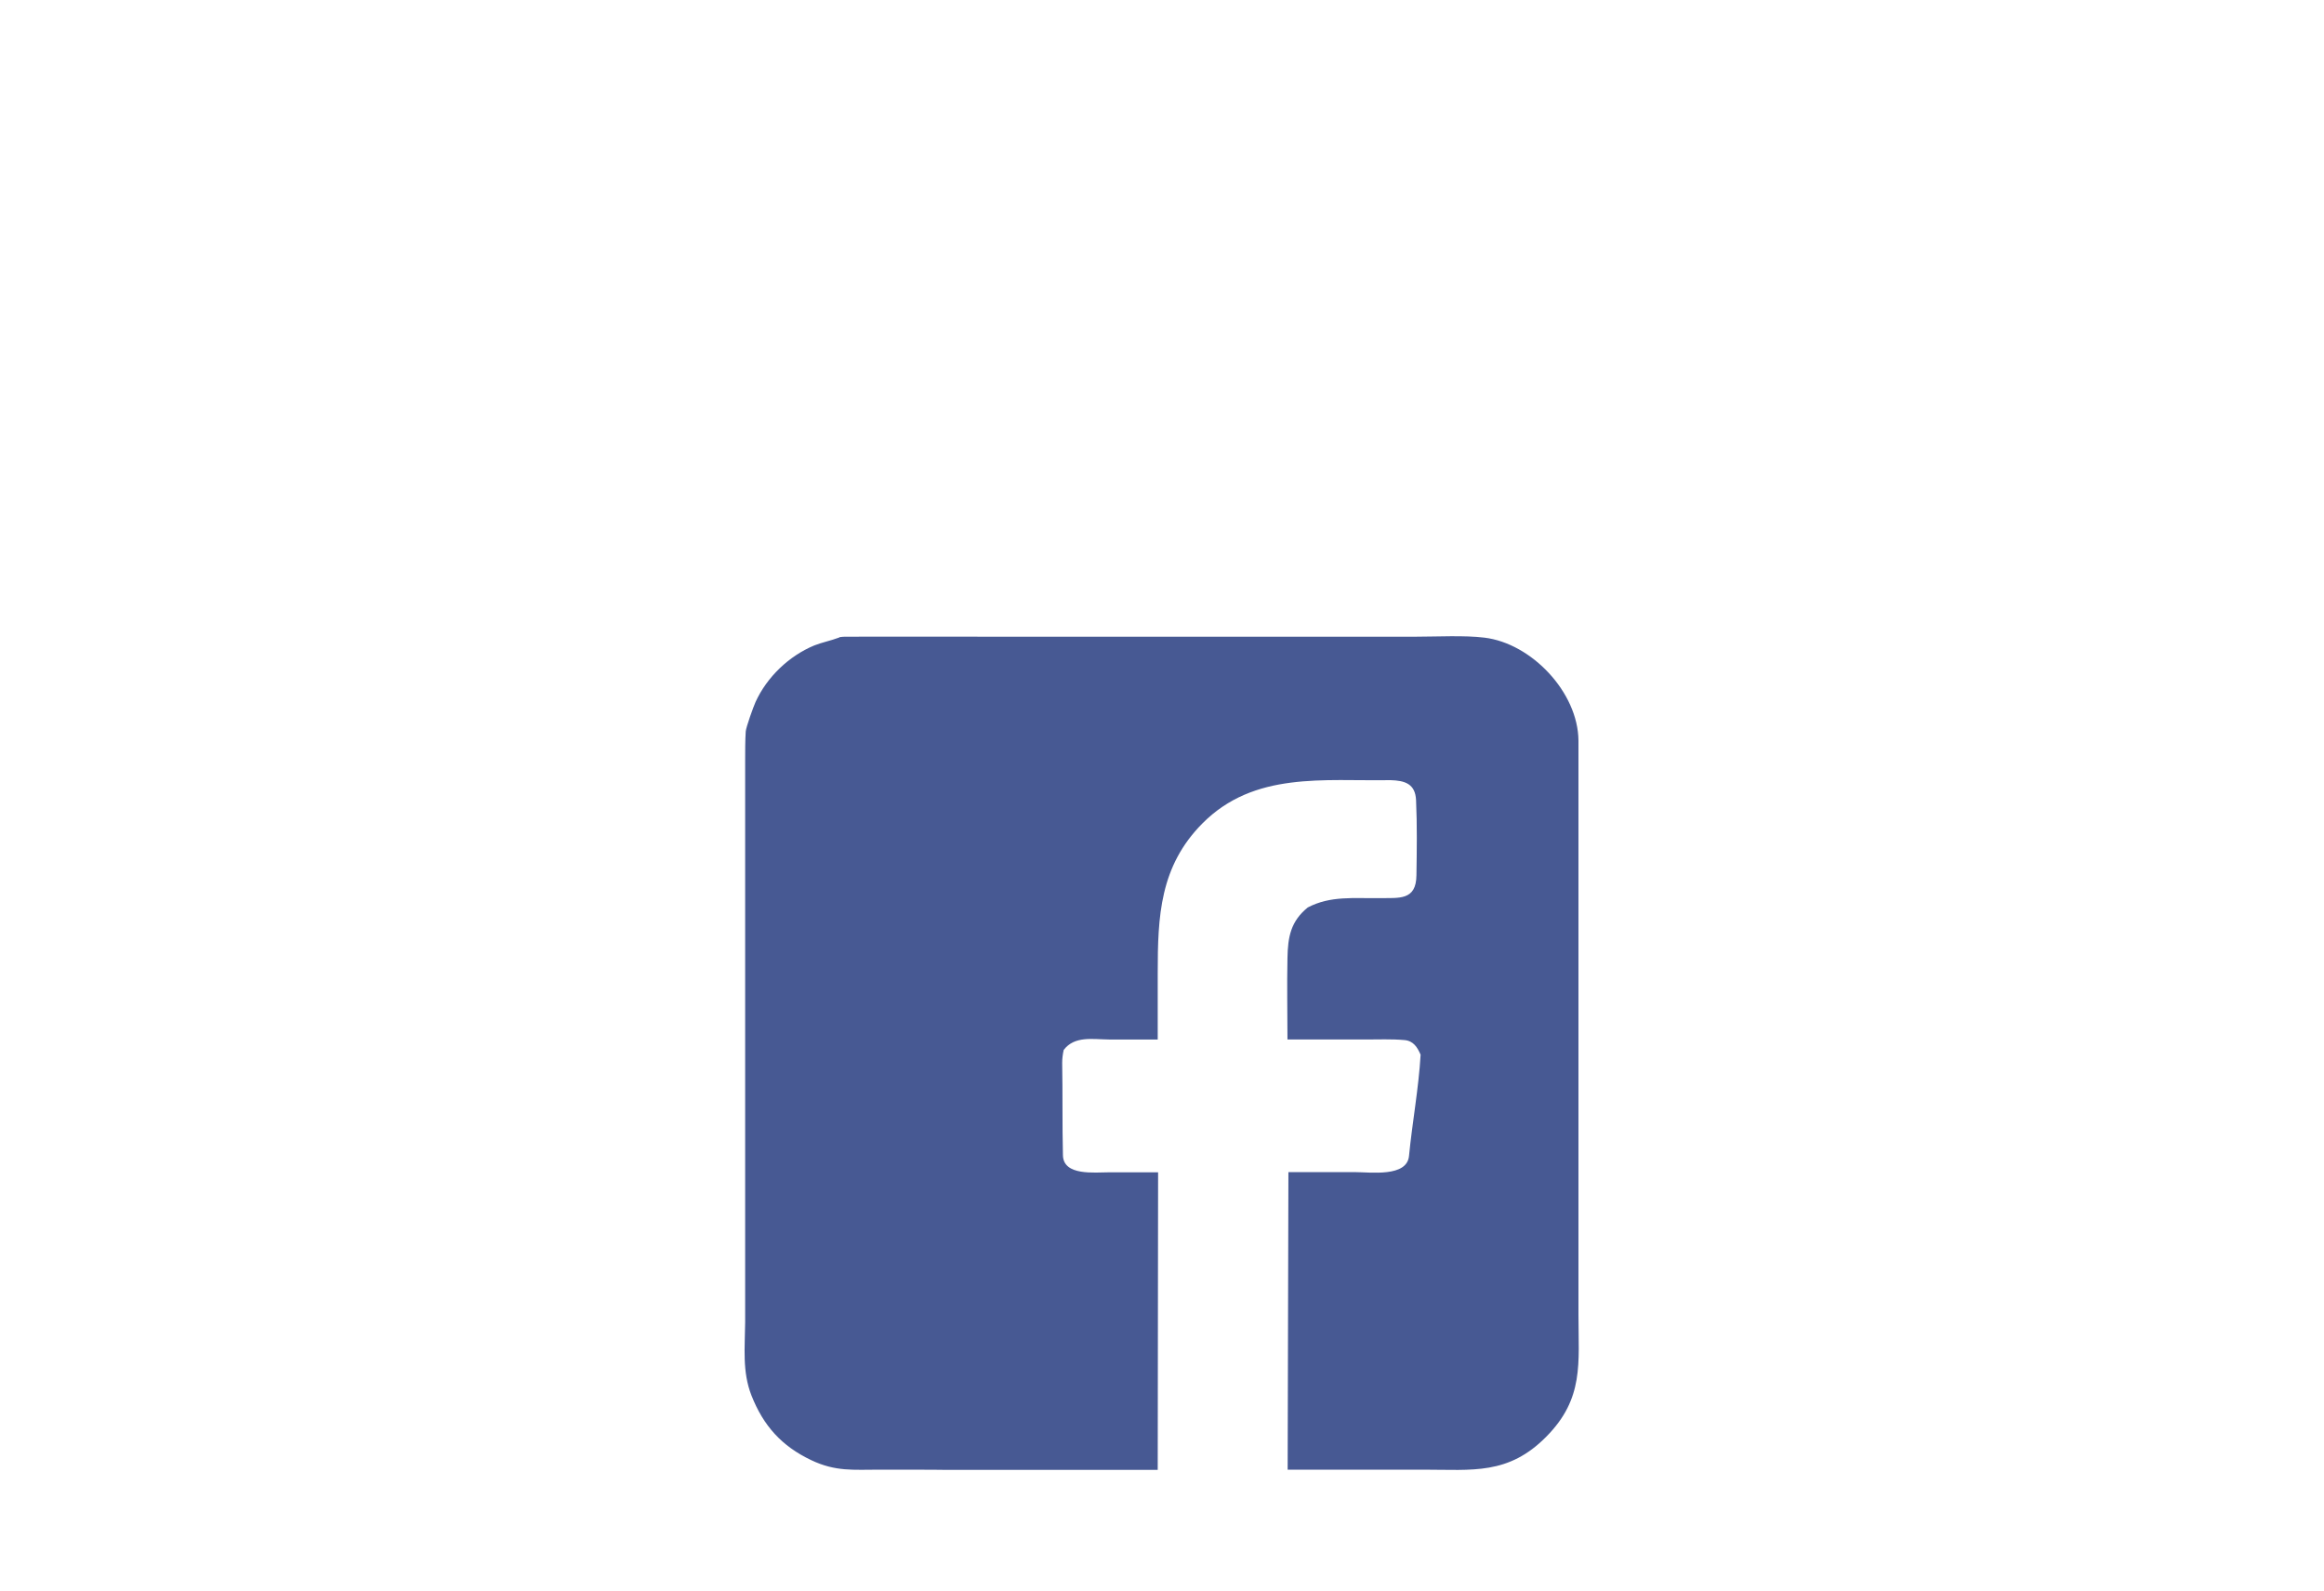
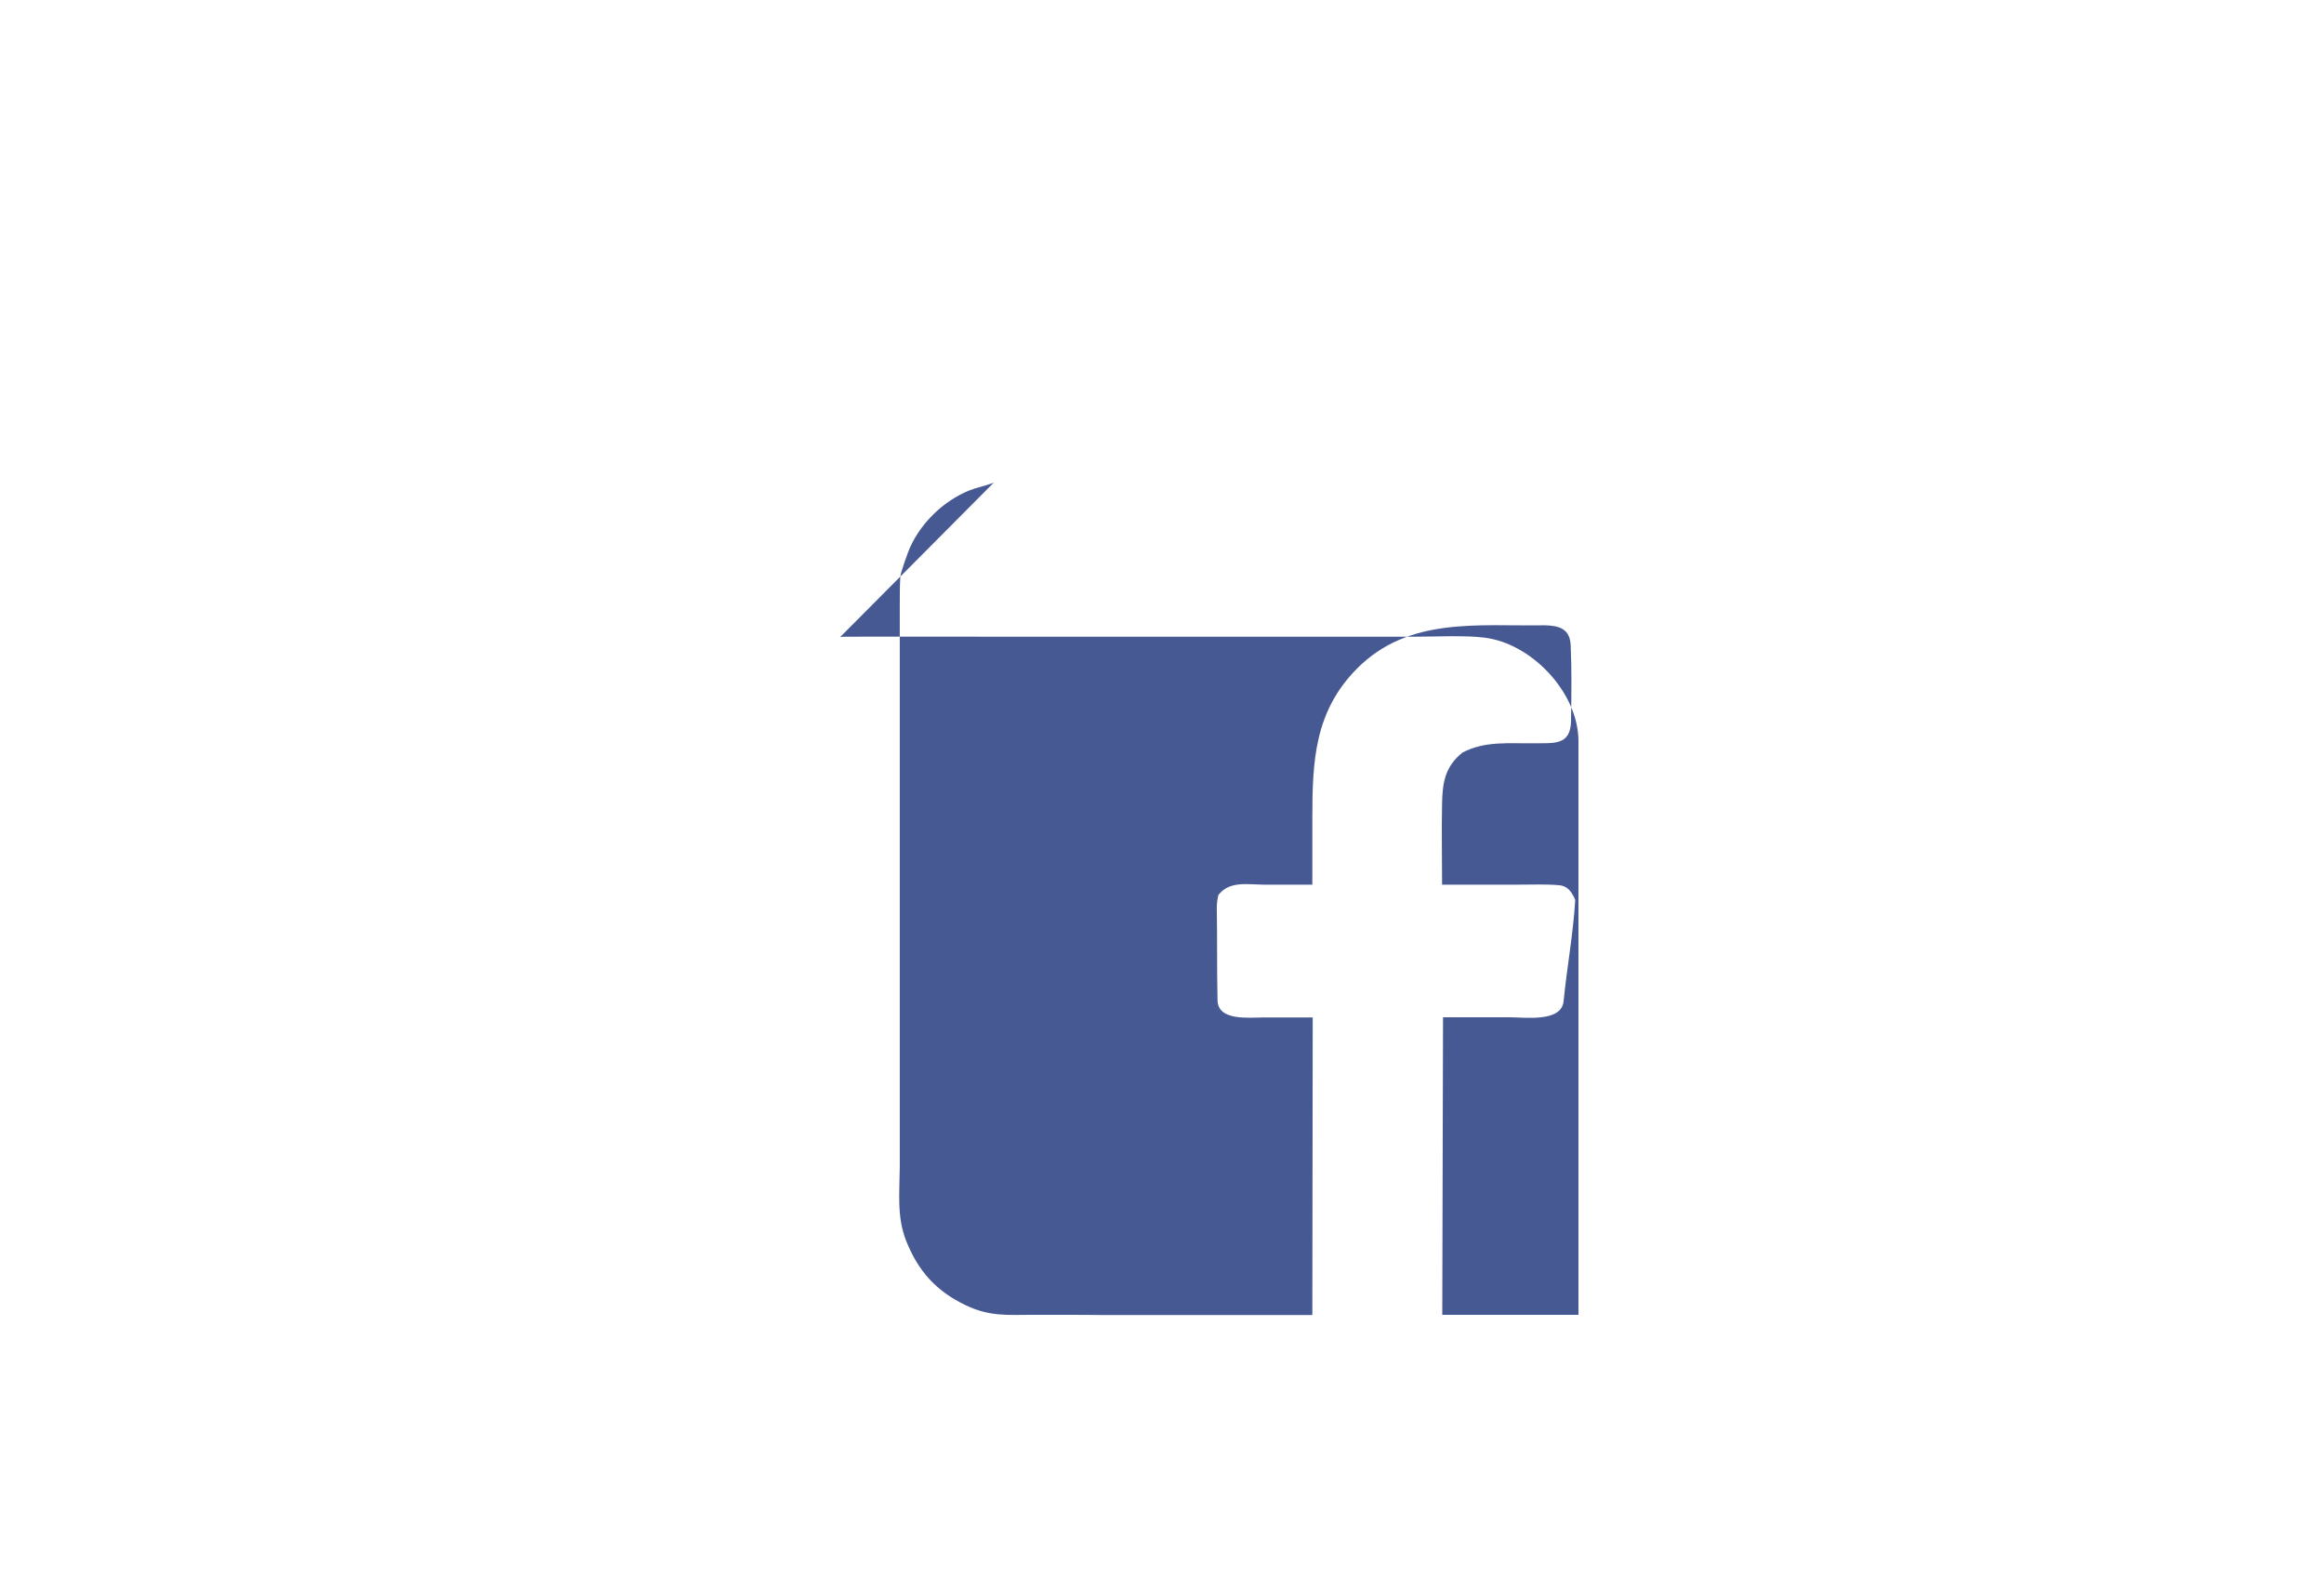
<svg xmlns="http://www.w3.org/2000/svg" viewBox="0 0 1223.5 837.4" version="1.1" id="Layer_1">
  <defs>
    <style>
      .st0 {
        fill: #475993;
      }
    </style>
  </defs>
-   <path d="M442.3,335.3c.8-.1,1.7-.2,2.5-.2,25.7-.1,51.4,0,77.1,0h223.5c10.7,0,25.8-.8,36.1.5,24.8,3,49.3,28.8,49.5,54.2v302.2c0,25.5,3,44-16.9,64.1-20,20.3-38.9,17.4-64.5,17.4h-71.7l.4-156.6h34.9c8.4,0,27.6,2.8,28.6-8.6,1.7-17.5,5.1-35.7,6.1-53.2-1.7-3.9-3.8-7.3-8.5-7.7-6.8-.6-13.9-.3-20.7-.3h-40.9c0-14.2-.3-28.5,0-42.8.2-11.2,1.7-19.4,10.7-26.7,12-6.3,24.5-4.7,37.7-4.9,10.2-.2,19.4,1.5,19.5-12.1.2-13.2.4-26.3-.2-39.5-.4-8.6-5.9-10.3-13.5-10.5-35.1.6-71.7-4.7-99,22.8-22.4,22.6-23.5,48.8-23.5,78.6v35.1h-25.7c-8.7-.1-18.1-2-23.8,5.5-.5,2.2-.8,4.6-.8,6.8.3,16.1,0,32.6.4,48.7.3,10.9,16.7,8.9,24.4,8.9h25.7l-.2,156.6h-113c0-.1-33.6-.1-33.6-.1-13.6,0-23,1.1-35.8-5-15.6-7.4-25.2-18.1-31.5-34.1-4.9-12.5-3.4-25.2-3.3-38.4v-295.1c0-4.7,0-11.4.3-15.9.2-2.4,4.1-13.2,5.2-15.6,6-13.1,17.6-24.2,30.9-29.7,4-1.6,8.7-2.5,12.9-4.1l.5-.2v-.2Z" class="st0" />
+   <path d="M442.3,335.3c.8-.1,1.7-.2,2.5-.2,25.7-.1,51.4,0,77.1,0h223.5c10.7,0,25.8-.8,36.1.5,24.8,3,49.3,28.8,49.5,54.2v302.2h-71.7l.4-156.6h34.9c8.4,0,27.6,2.8,28.6-8.6,1.7-17.5,5.1-35.7,6.1-53.2-1.7-3.9-3.8-7.3-8.5-7.7-6.8-.6-13.9-.3-20.7-.3h-40.9c0-14.2-.3-28.5,0-42.8.2-11.2,1.7-19.4,10.7-26.7,12-6.3,24.5-4.7,37.7-4.9,10.2-.2,19.4,1.5,19.5-12.1.2-13.2.4-26.3-.2-39.5-.4-8.6-5.9-10.3-13.5-10.5-35.1.6-71.7-4.7-99,22.8-22.4,22.6-23.5,48.8-23.5,78.6v35.1h-25.7c-8.7-.1-18.1-2-23.8,5.5-.5,2.2-.8,4.6-.8,6.8.3,16.1,0,32.6.4,48.7.3,10.9,16.7,8.9,24.4,8.9h25.7l-.2,156.6h-113c0-.1-33.6-.1-33.6-.1-13.6,0-23,1.1-35.8-5-15.6-7.4-25.2-18.1-31.5-34.1-4.9-12.5-3.4-25.2-3.3-38.4v-295.1c0-4.7,0-11.4.3-15.9.2-2.4,4.1-13.2,5.2-15.6,6-13.1,17.6-24.2,30.9-29.7,4-1.6,8.7-2.5,12.9-4.1l.5-.2v-.2Z" class="st0" />
</svg>